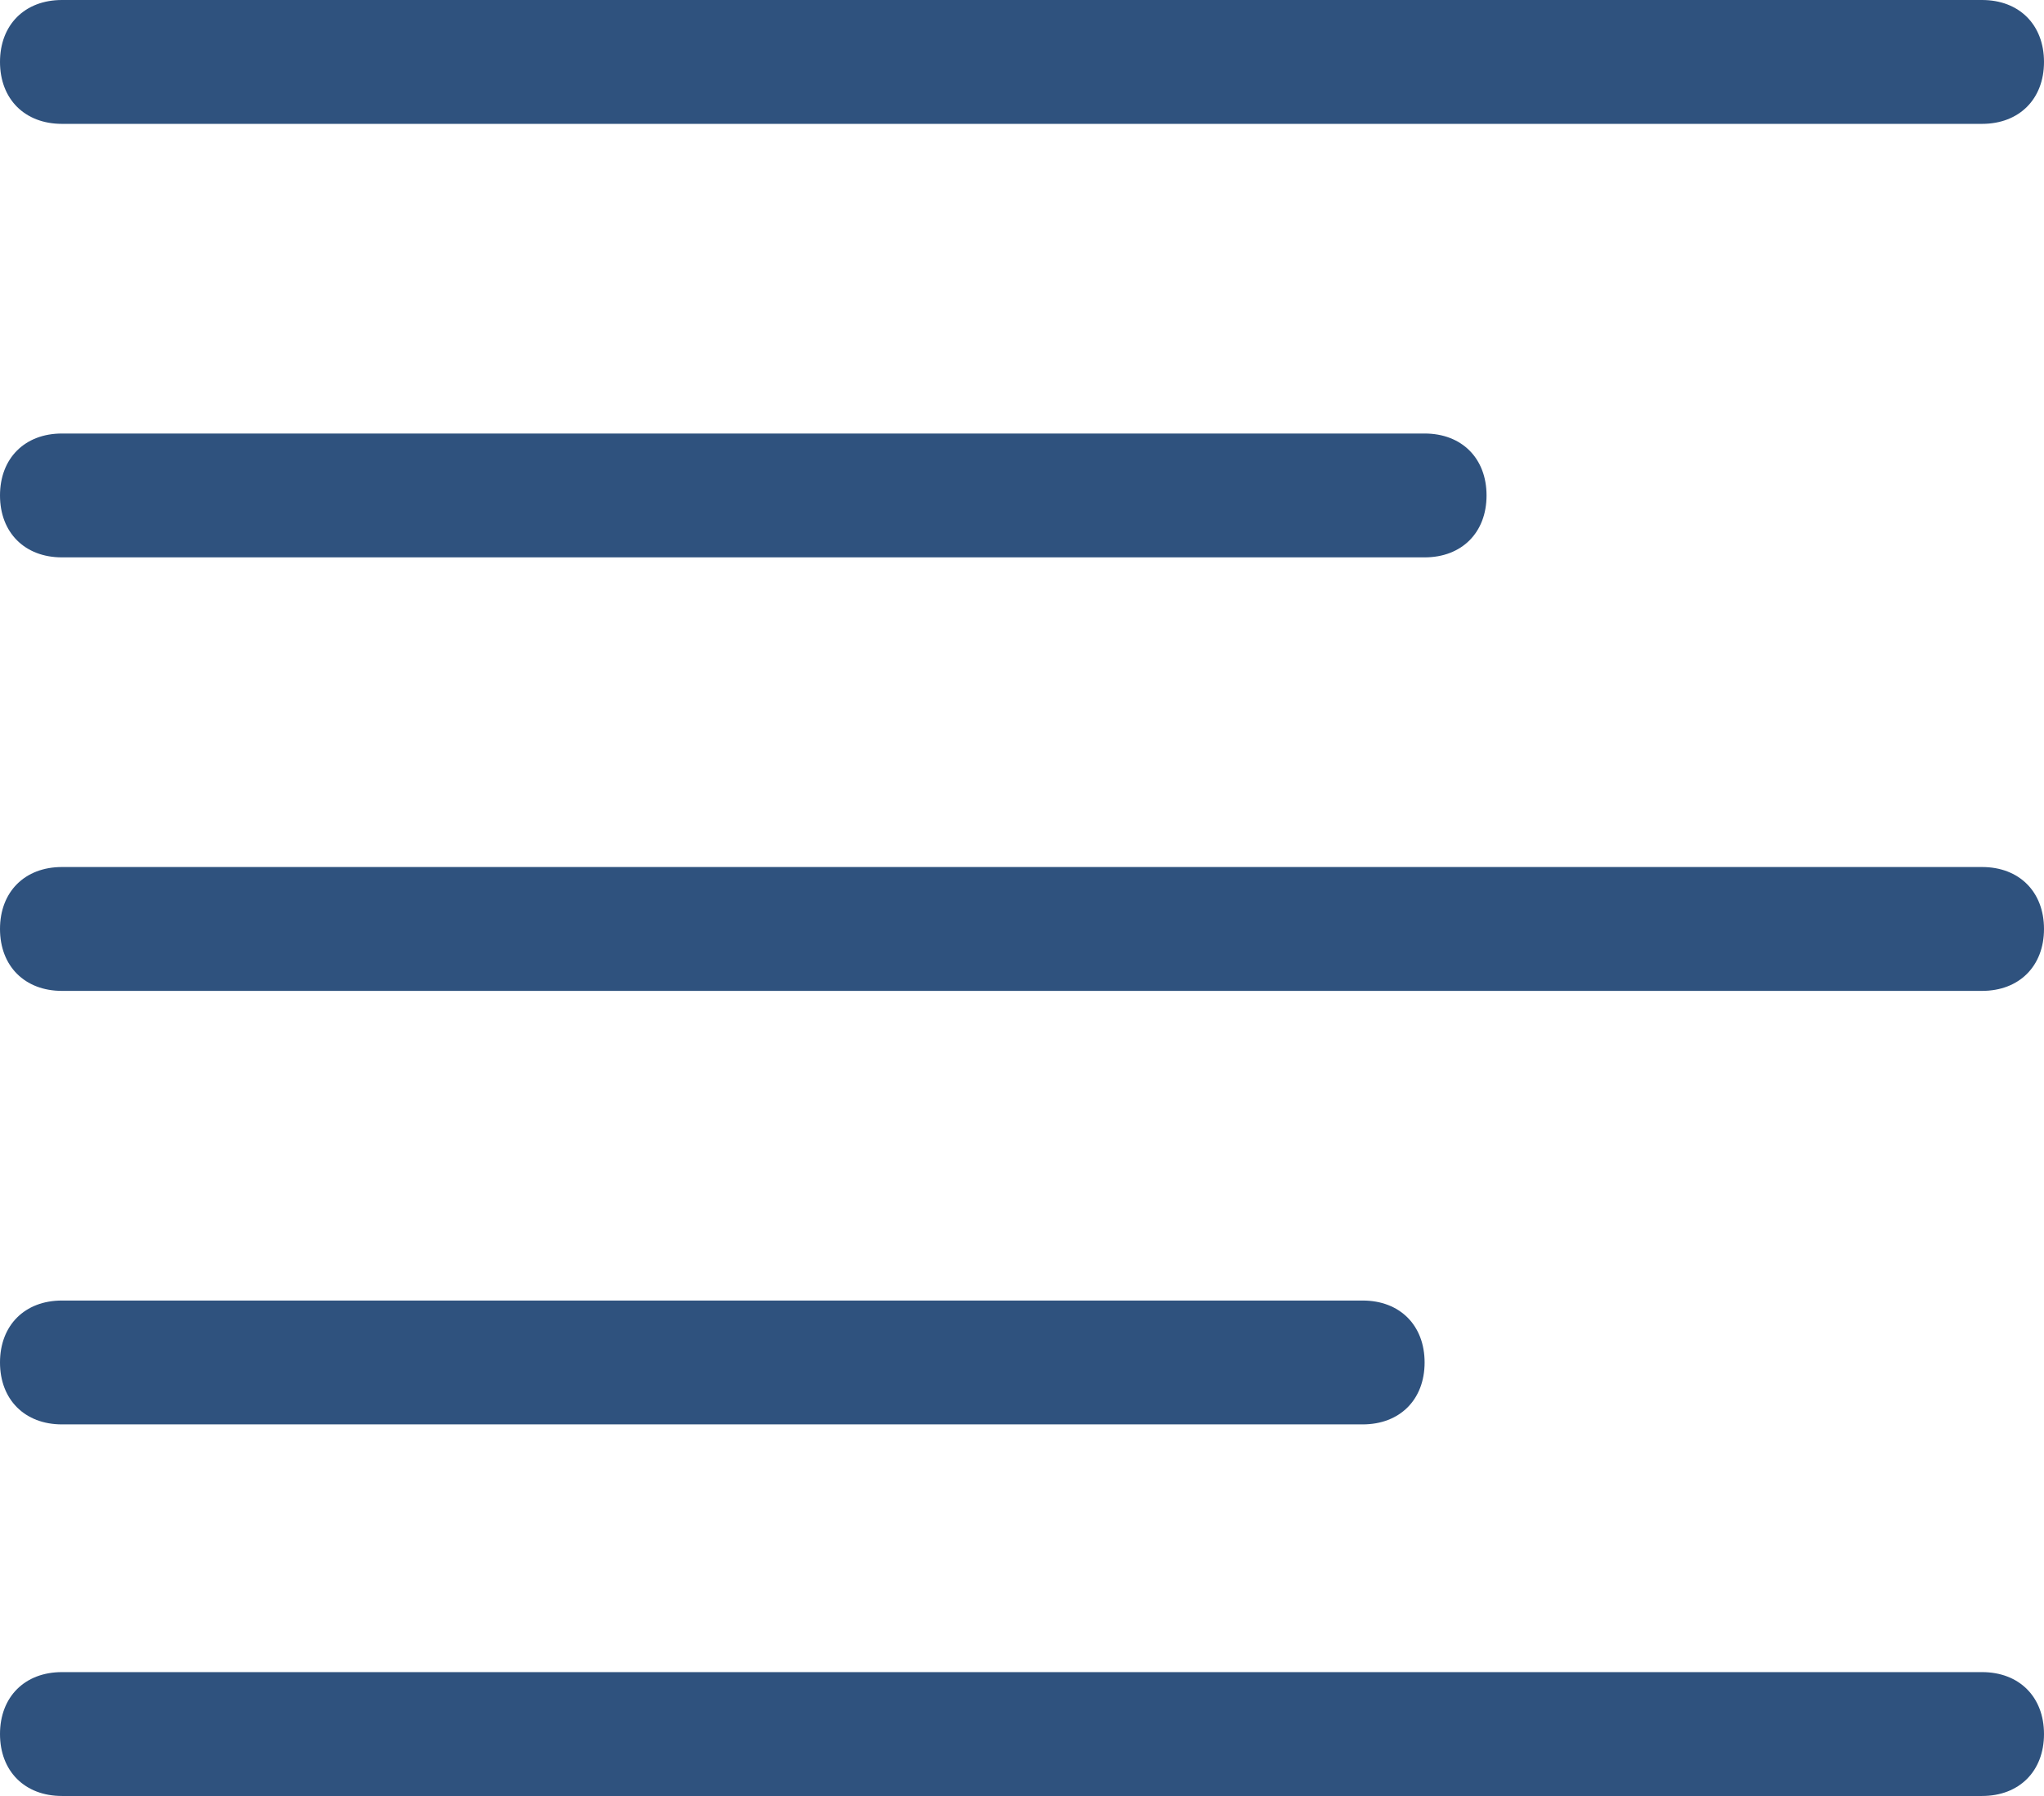
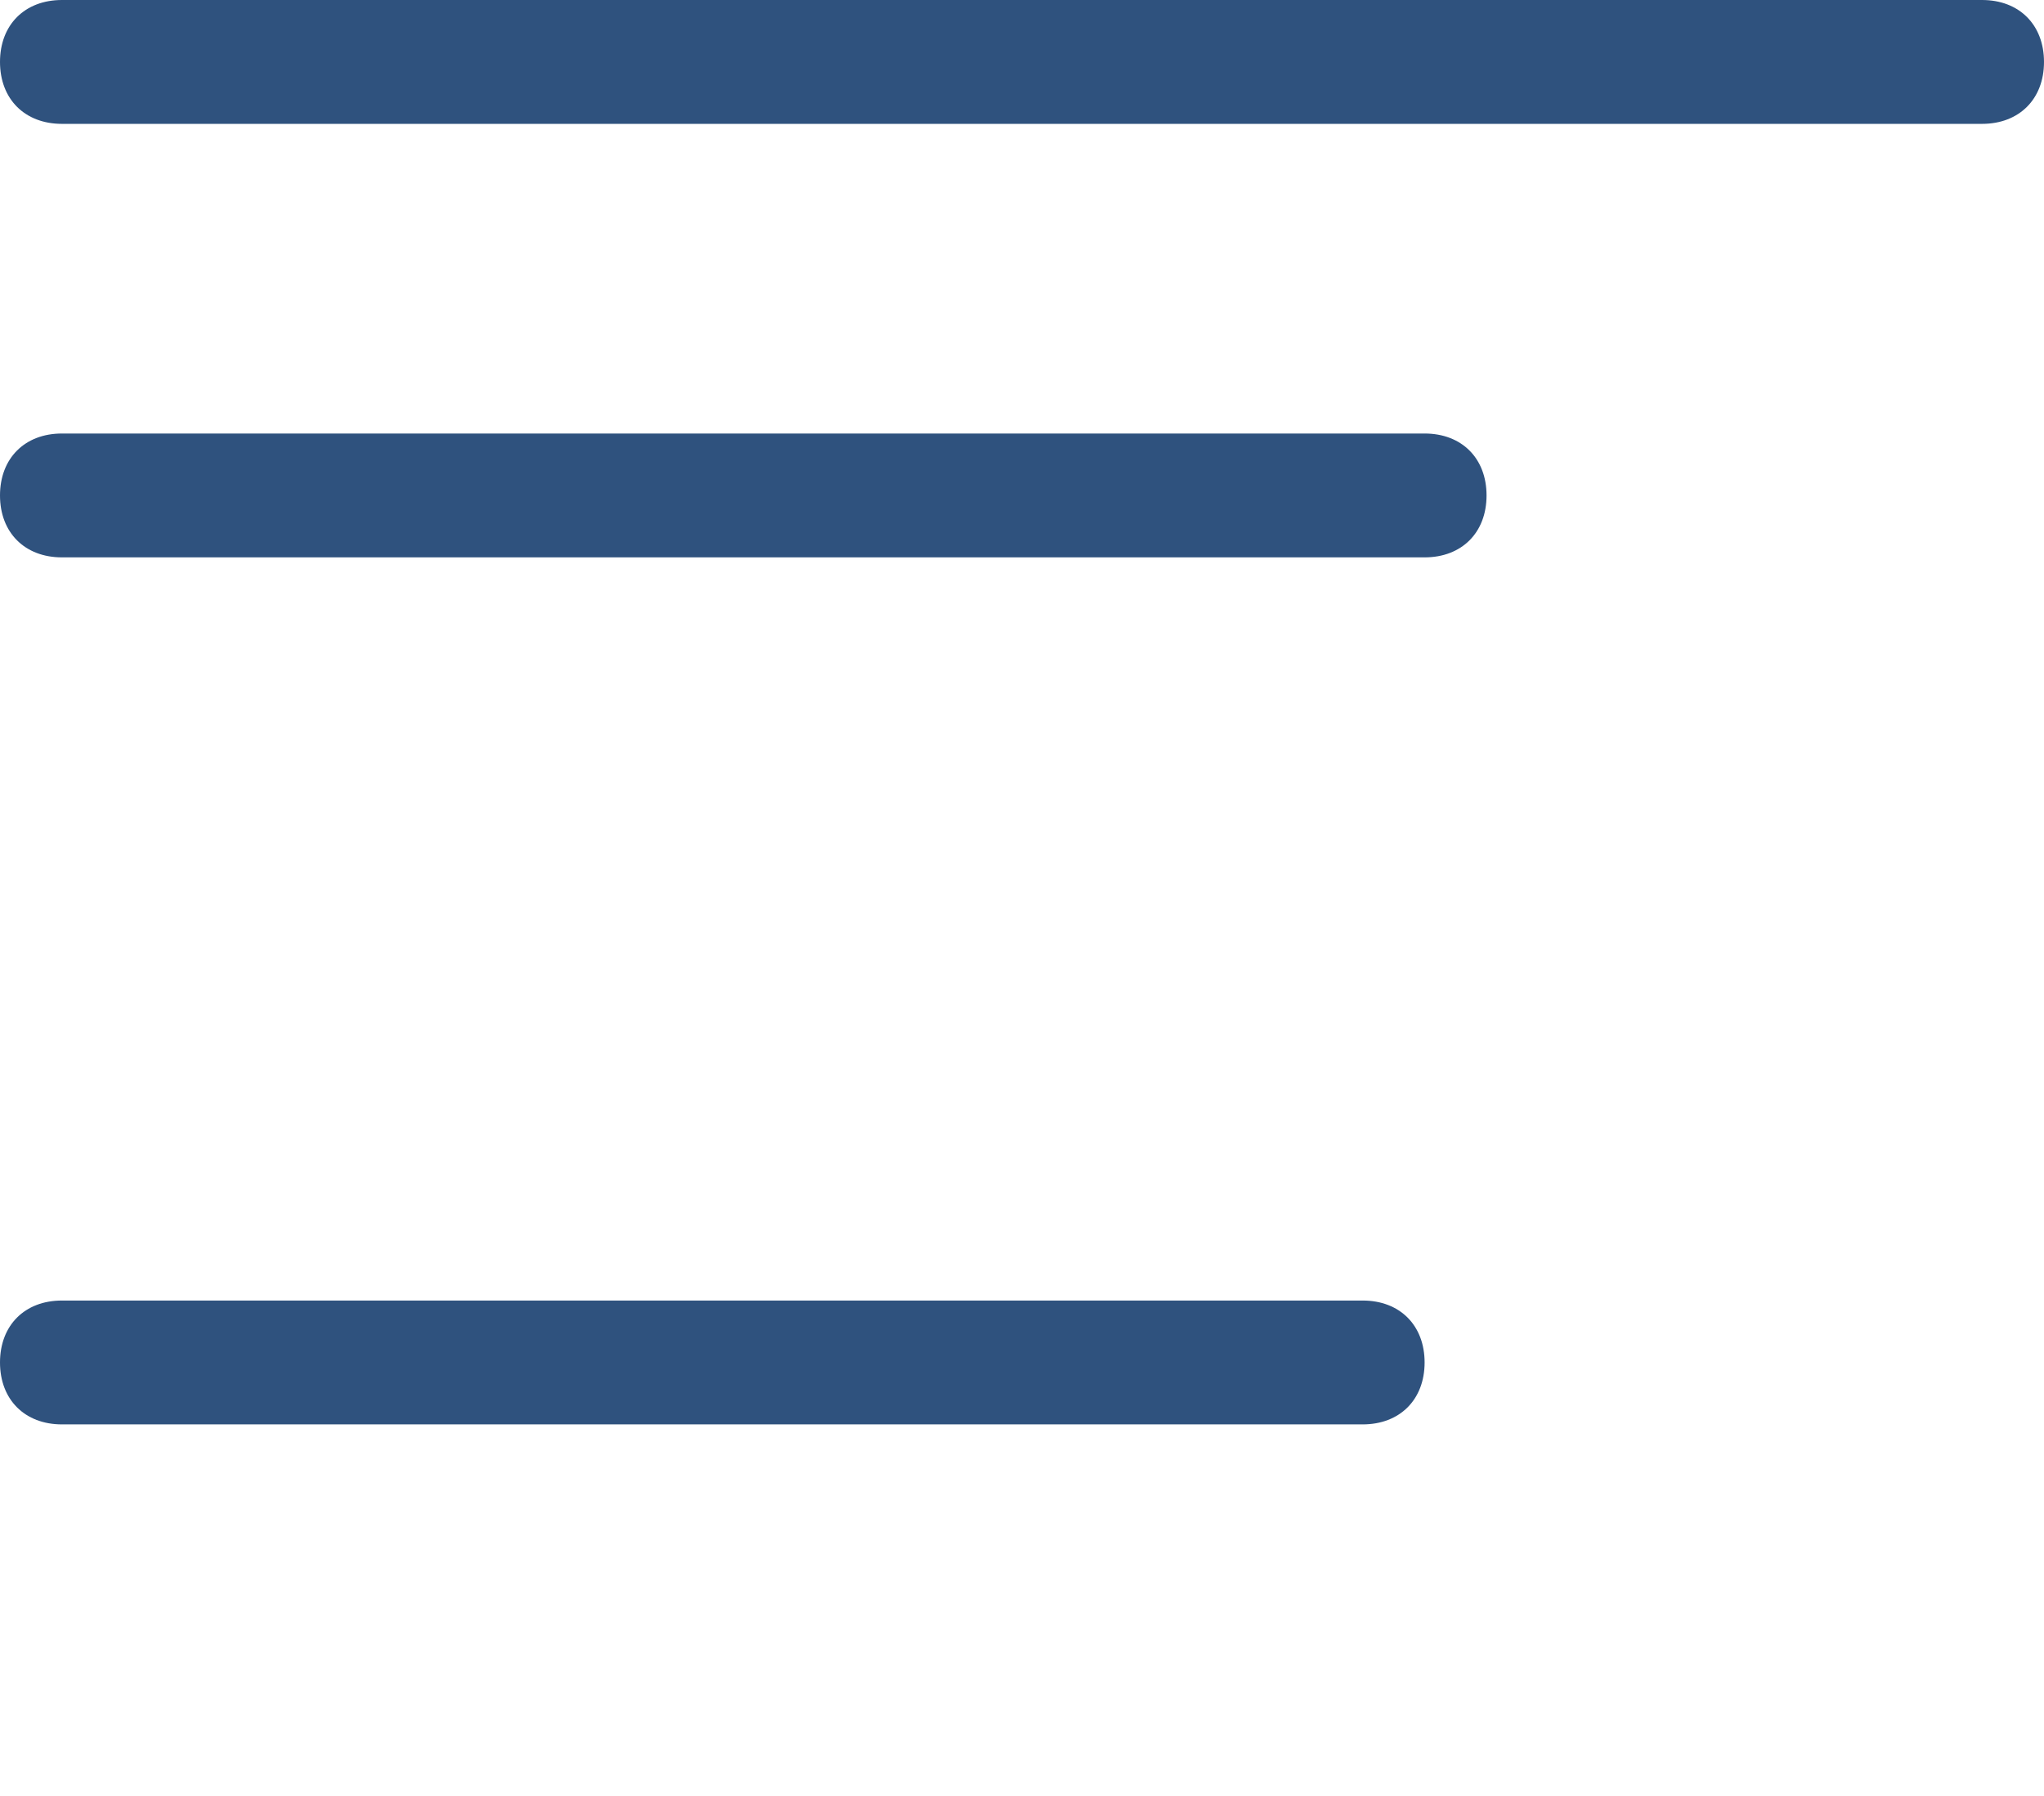
<svg xmlns="http://www.w3.org/2000/svg" version="1.1" id="Lager_1" x="0px" y="0px" viewBox="0 0 33 29" style="enable-background:new 0 0 33 29;" xml:space="preserve">
  <style type="text/css">
	.st0{fill:#2F527E;}
</style>
  <g>
    <g>
      <path class="st0" d="M32,2H1C0.4,2,0,1.6,0,1s0.4-1,1-1h31c0.6,0,1,0.4,1,1S32.6,2,32,2z" />
    </g>
    <g>
-       <path class="st0" d="M32,16H1c-0.6,0-1-0.4-1-1c0-0.6,0.4-1,1-1h31c0.6,0,1,0.4,1,1C33,15.6,32.6,16,32,16z" />
-     </g>
+       </g>
    <g>
      <path class="st0" d="M23,9H1C0.4,9,0,8.6,0,8s0.4-1,1-1h22c0.6,0,1,0.4,1,1S23.6,9,23,9z" />
    </g>
    <g>
      <path class="st0" d="M22,23H1c-0.6,0-1-0.4-1-1s0.4-1,1-1h21c0.6,0,1,0.4,1,1S22.6,23,22,23z" />
    </g>
    <g>
-       <path class="st0" d="M32,29H1c-0.6,0-1-0.4-1-1s0.4-1,1-1h31c0.6,0,1,0.4,1,1S32.6,29,32,29z" />
-     </g>
+       </g>
  </g>
</svg>